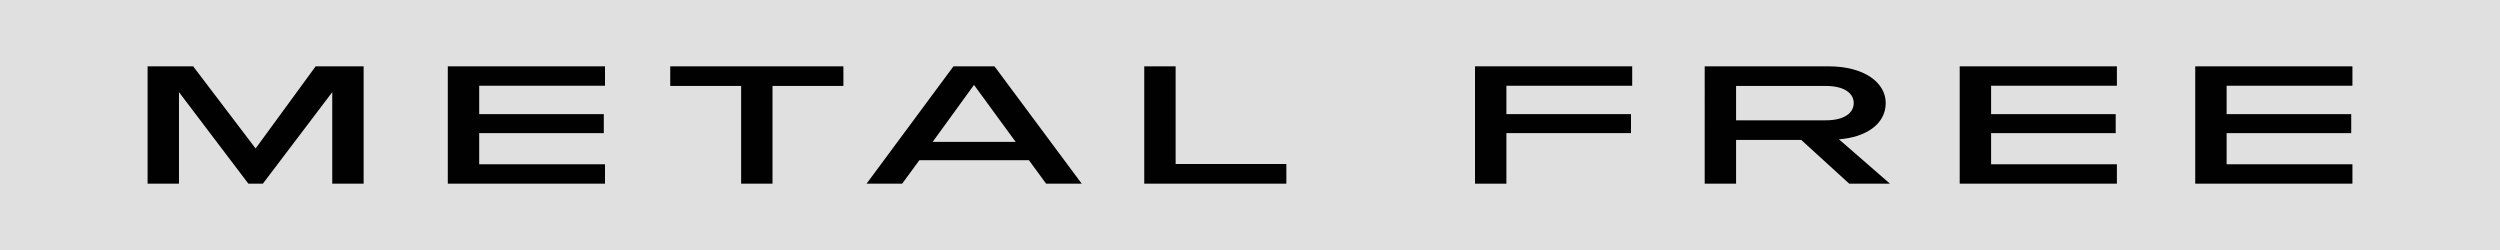
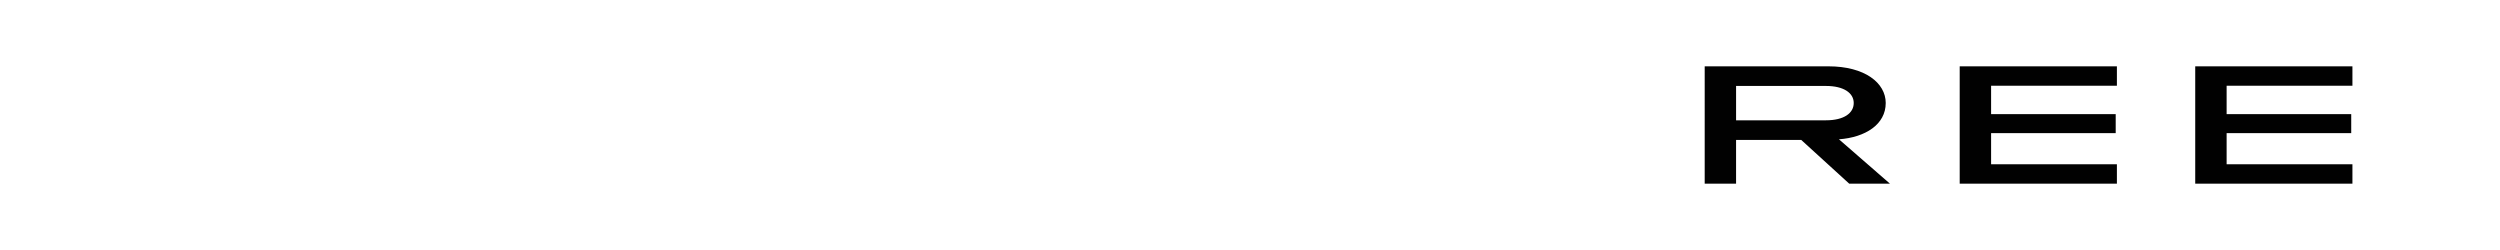
<svg xmlns="http://www.w3.org/2000/svg" id="Layer_1" version="1.1" viewBox="0 0 1000 100">
  <defs>
    <style>
      .st0 {
        fill: #010101;
      }

      .st1 {
        fill: #e0e0e0;
      }
    </style>
  </defs>
-   <rect class="st1" y="0" width="1000" height="100" />
-   <polygon class="st0" points="59.04 26.53 77.26 26.53 102.24 59.39 126.26 26.53 145.45 26.53 145.45 73.47 132.9 73.47 132.9 36.86 105.14 73.47 99.35 73.47 71.59 36.86 71.59 73.47 59.04 73.47 59.04 26.53" />
-   <path class="st0" d="M179.12,26.53h62.88v7.77h-50.32v11.35h49.84v7.59h-49.84v12.46h50.32v7.77h-62.88V26.53ZM296.45,34.38h-28.36v-7.85h69.27v7.85h-28.36v39.08h-12.55v-39.08ZM381.39,26.53h16.41l34.88,46.93h-14.24l-6.88-9.39h-43.81l-6.88,9.39h-14.24l34.76-46.93h0ZM406.25,56.74l-16.65-22.78-16.53,22.78h33.19s-.01,0-.01,0ZM457.7,26.53h12.55v39.08h44.29v7.85h-56.84V26.53h0Z" />
-   <polygon class="st0" points="590.01 26.53 652.88 26.53 652.88 34.3 602.56 34.3 602.56 45.65 652.4 45.65 652.4 53.24 602.56 53.24 602.56 73.47 590.01 73.47 590.01 26.53" />
  <path class="st0" d="M681.88,26.53h49.48c14.6,0,22.93,6.66,22.93,14.68,0,8.53-8.09,13.74-18.71,14.51l20.4,17.75h-16.29l-19.19-17.49h-26.07v17.49h-12.55V26.53ZM730.39,48.12c7.24,0,11.1-2.9,11.1-6.91s-3.98-6.83-11.1-6.83h-35.96v13.74s35.96,0,35.96,0ZM783.88,26.53h62.88v7.77h-50.32v11.35h49.84v7.59h-49.84v12.46h50.32v7.77h-62.88V26.53ZM878.09,26.53h62.88v7.77h-50.32v11.35h49.84v7.59h-49.84v12.46h50.32v7.77h-62.88V26.53Z" />
</svg>